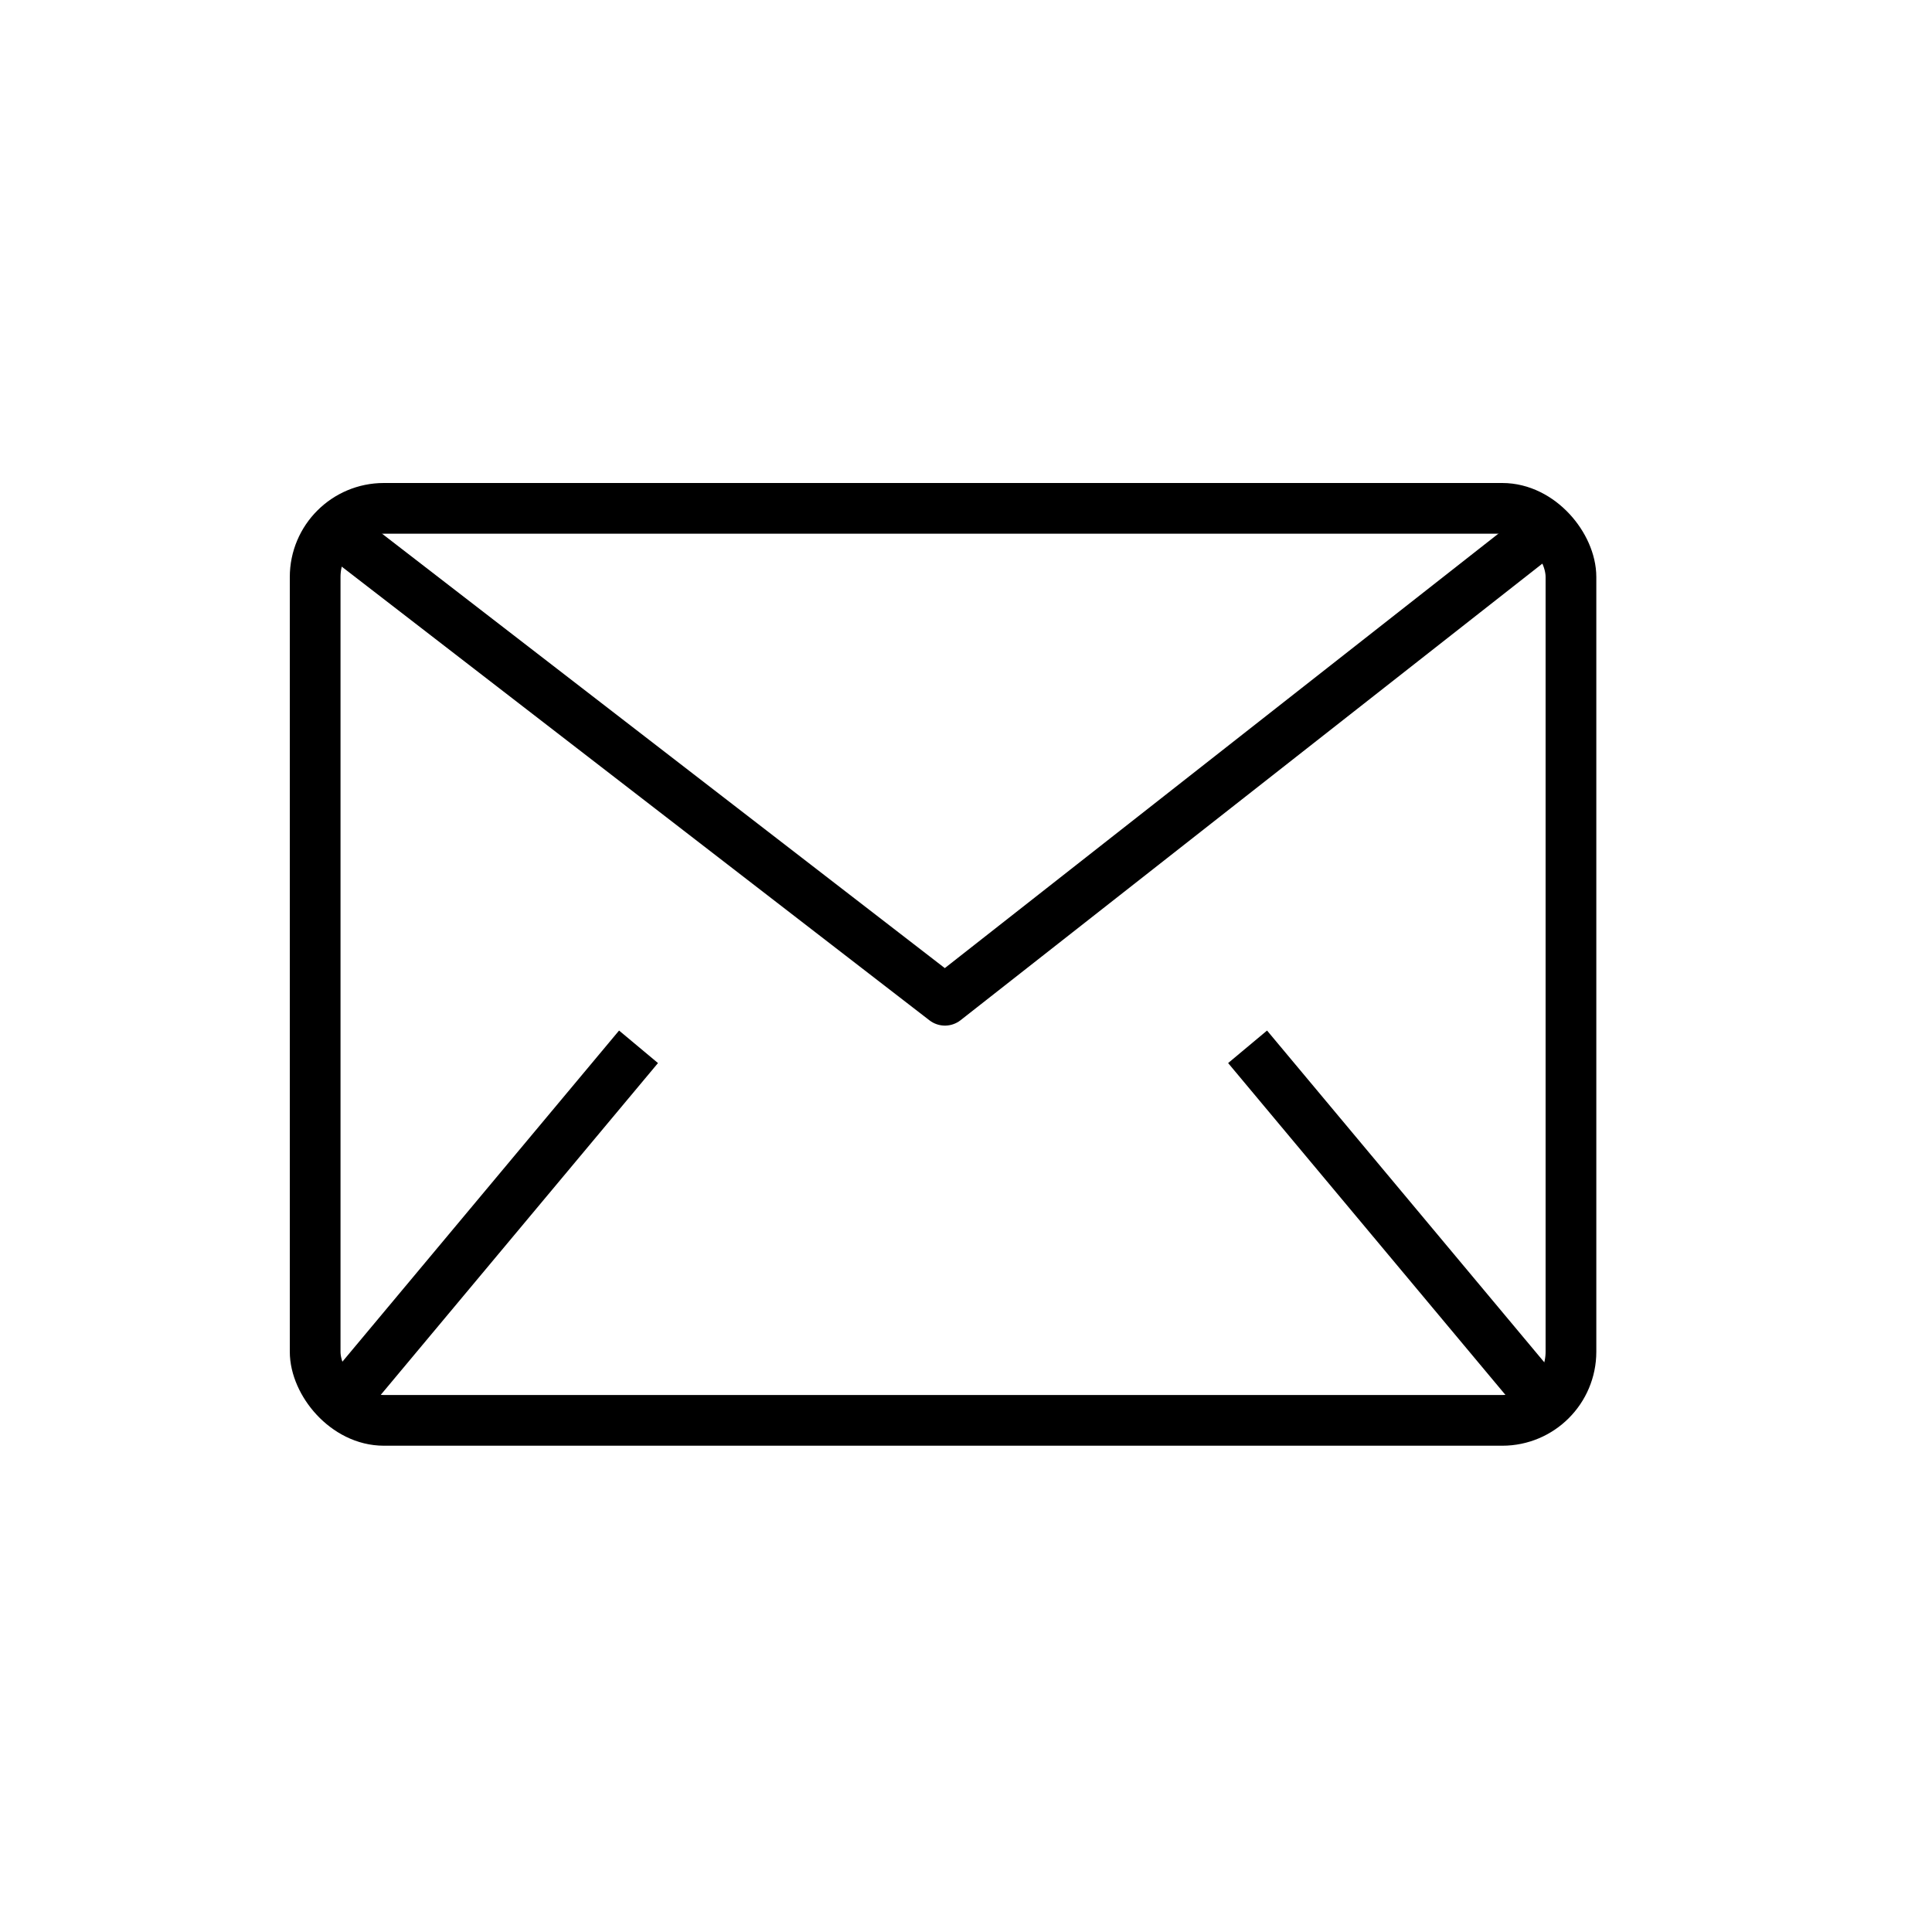
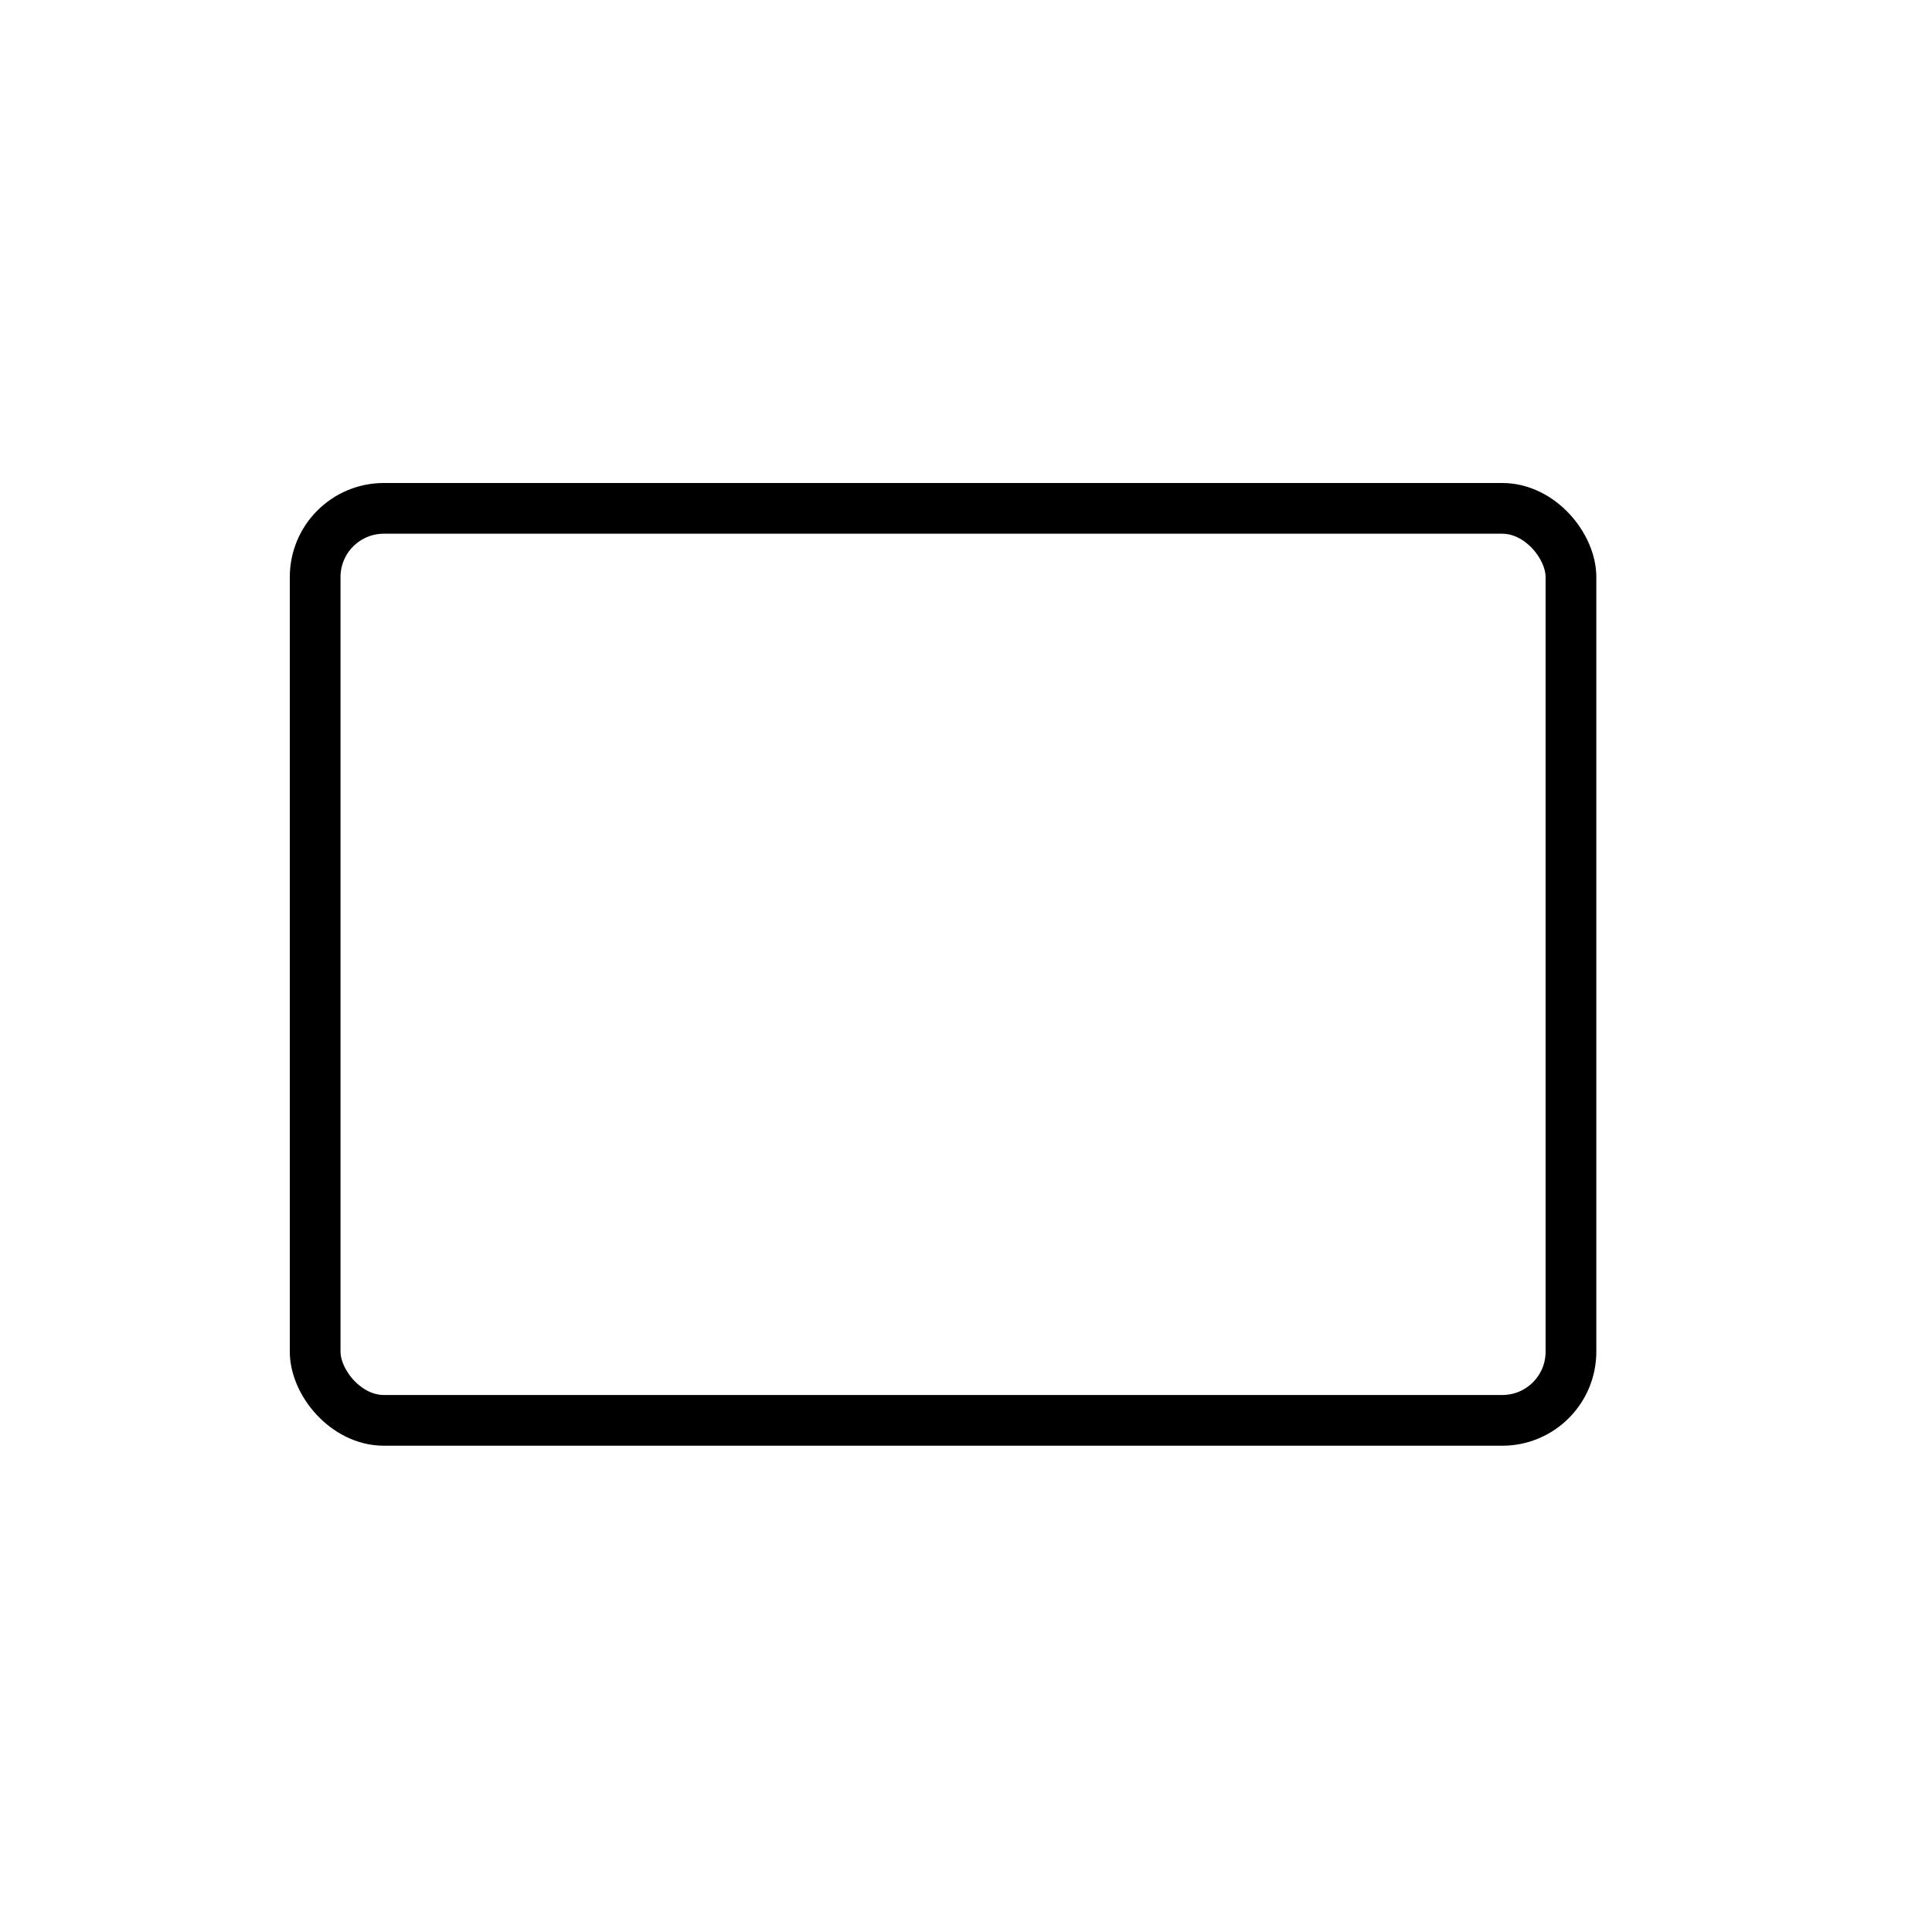
<svg xmlns="http://www.w3.org/2000/svg" width="40" height="40" viewBox="0 0 40 40">
  <defs>
    <clipPath id="clip-path">
      <rect id="Rectangle_262" data-name="Rectangle 262" width="27.05" height="19.932" transform="translate(0 0)" fill="none" stroke="#000" stroke-width="1" />
    </clipPath>
  </defs>
  <g id="contact-email" transform="translate(-137 -2924)">
    <g id="Rectangle_227" data-name="Rectangle 227" transform="translate(137 2924)" fill="#fff" stroke="#000" stroke-width="1" opacity="0">
-       <rect width="40" height="40" stroke="none" />
      <rect x="0.5" y="0.5" width="39" height="39" fill="none" />
    </g>
    <g id="Group_312" data-name="Group 312" transform="translate(143 2934)">
      <g id="Group_311" data-name="Group 311" clip-path="url(#clip-path)">
        <rect id="Rectangle_261" data-name="Rectangle 261" width="26" height="18.882" rx="1.422" transform="translate(0.525 0.525)" fill="none" stroke="#000" stroke-linejoin="round" stroke-width="1.05" />
-         <line id="Line_34" data-name="Line 34" x1="5.873" y2="7.029" transform="translate(1.347 11.673)" fill="none" stroke="#000" stroke-linejoin="round" stroke-width="1.05" />
-         <line id="Line_35" data-name="Line 35" x2="5.874" y2="7.029" transform="translate(19.83 11.673)" fill="none" stroke="#000" stroke-linejoin="round" stroke-width="1.05" />
-         <path id="Path_137" data-name="Path 137" d="M1.032,1.035l12.532,9.674L25.991.956" fill="none" stroke="#000" stroke-linejoin="round" stroke-width="1.05" />
      </g>
    </g>
  </g>
</svg>